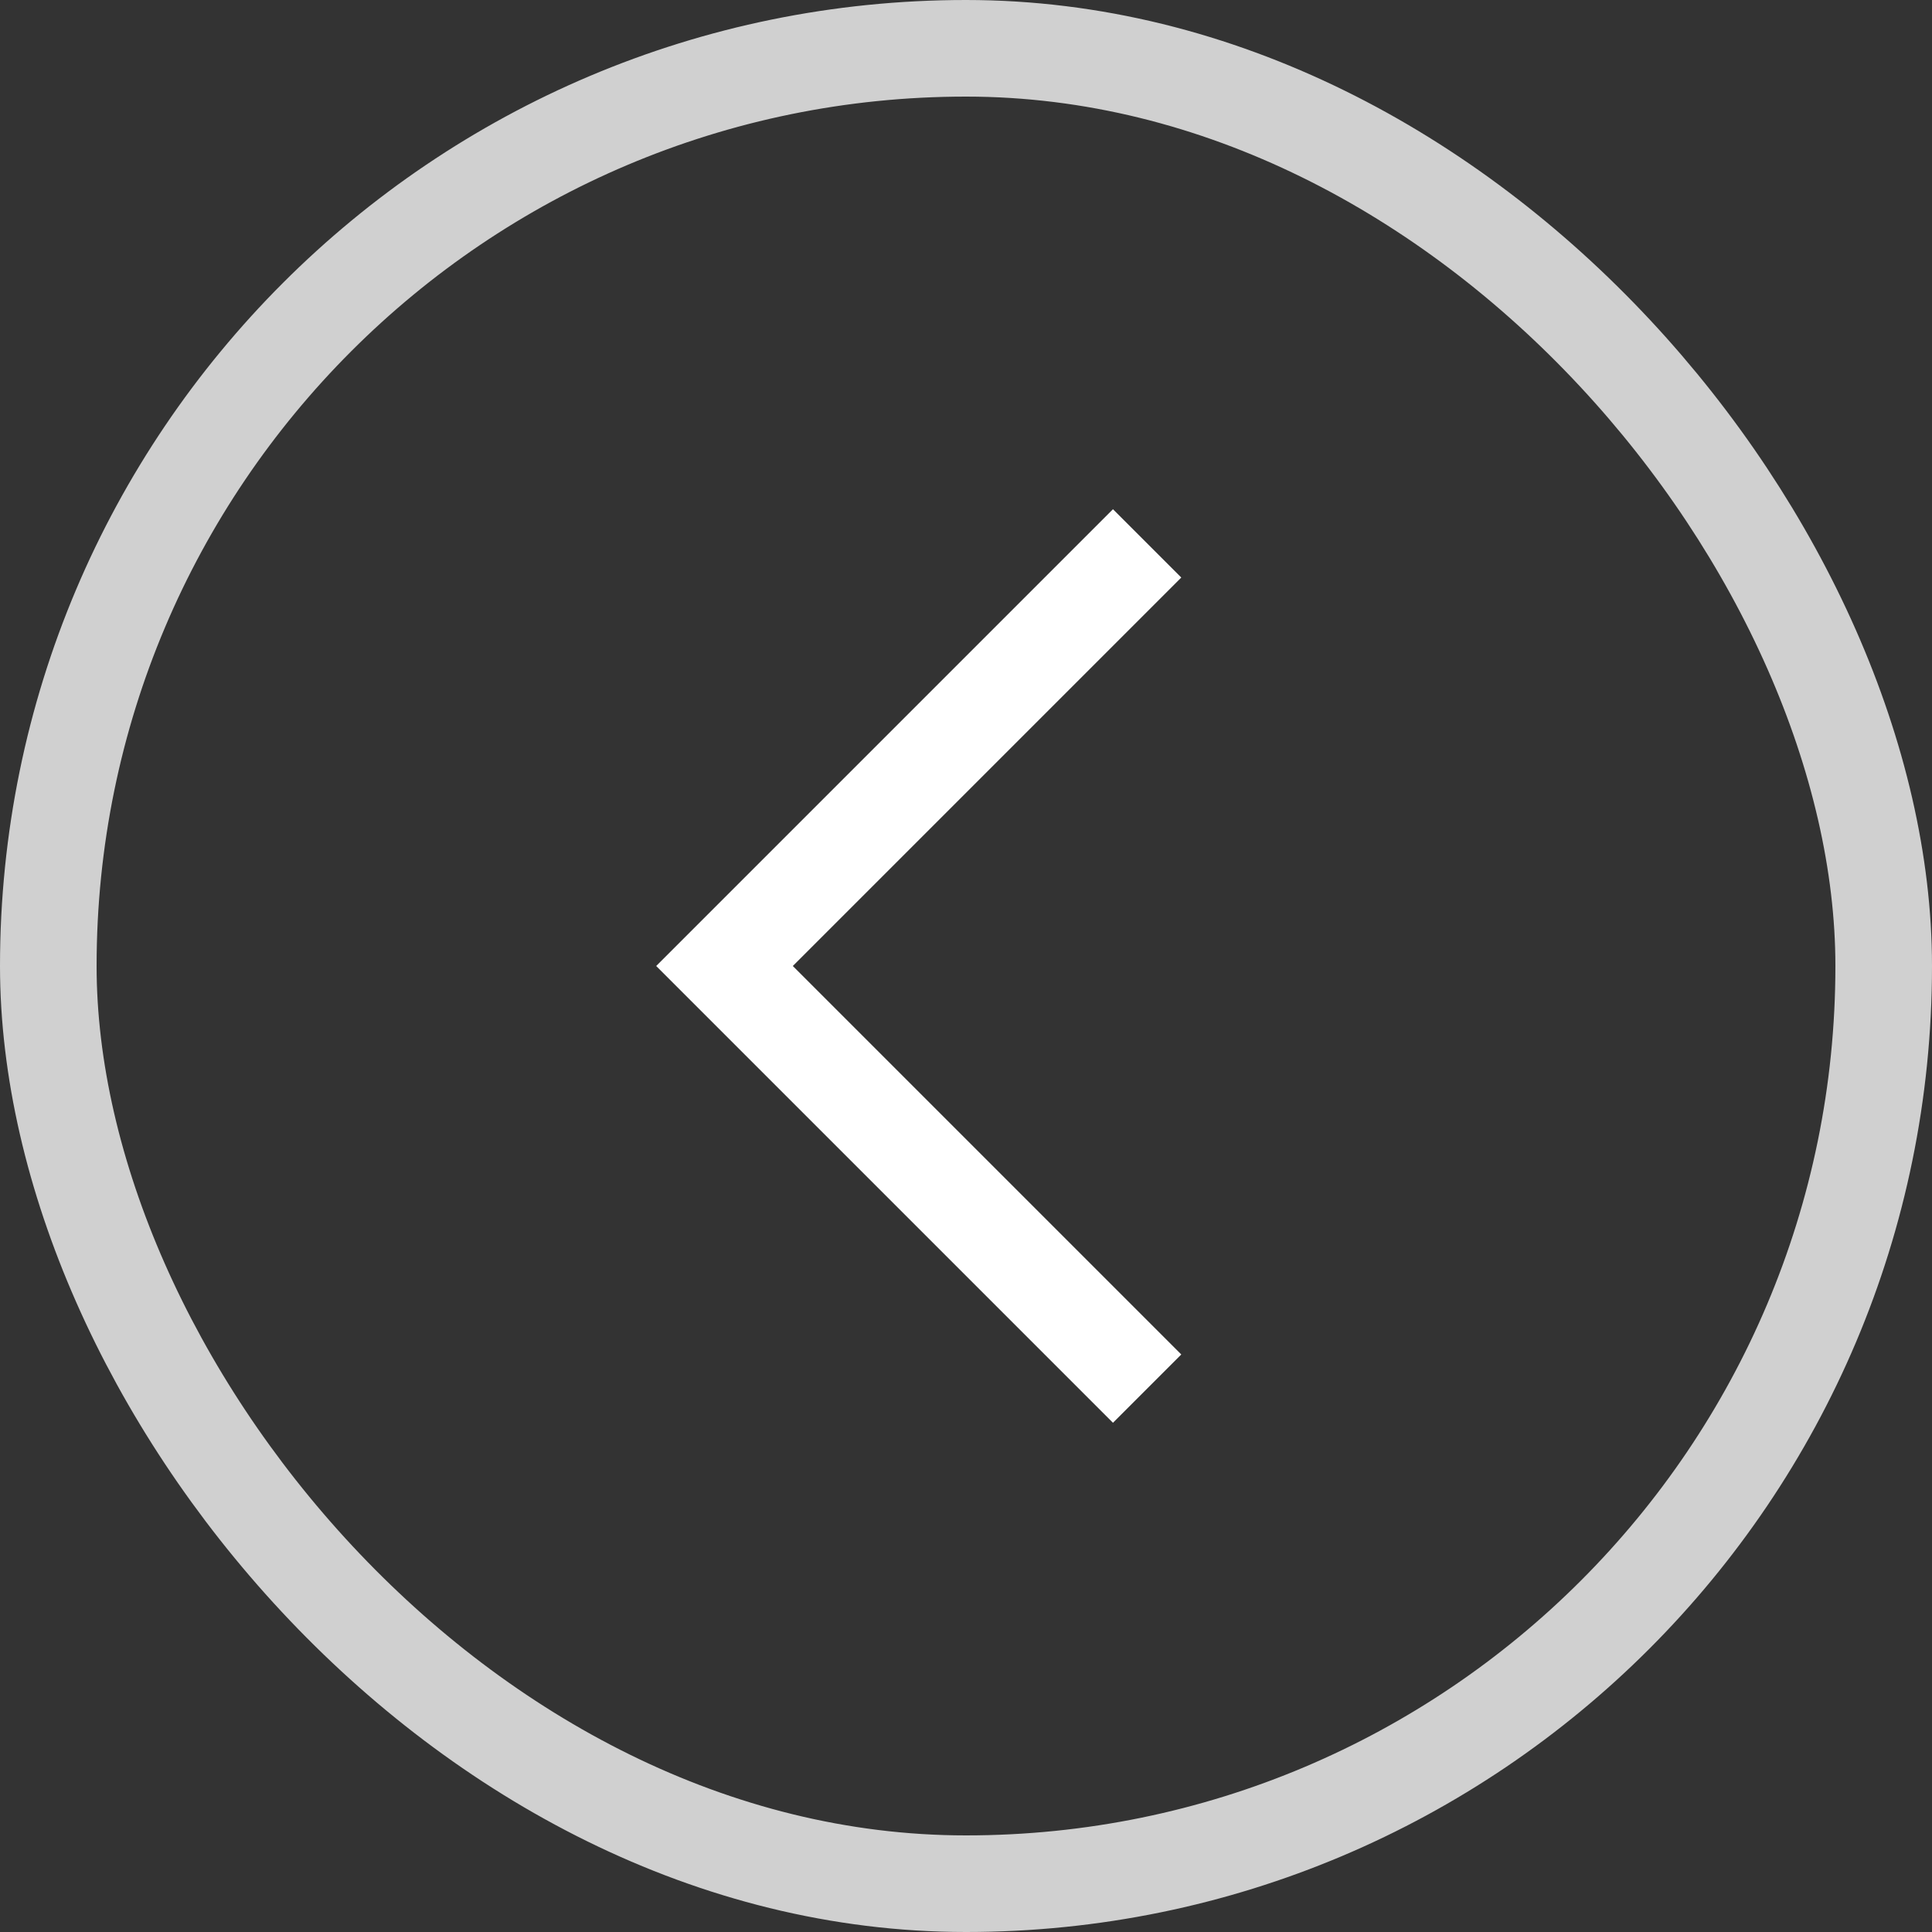
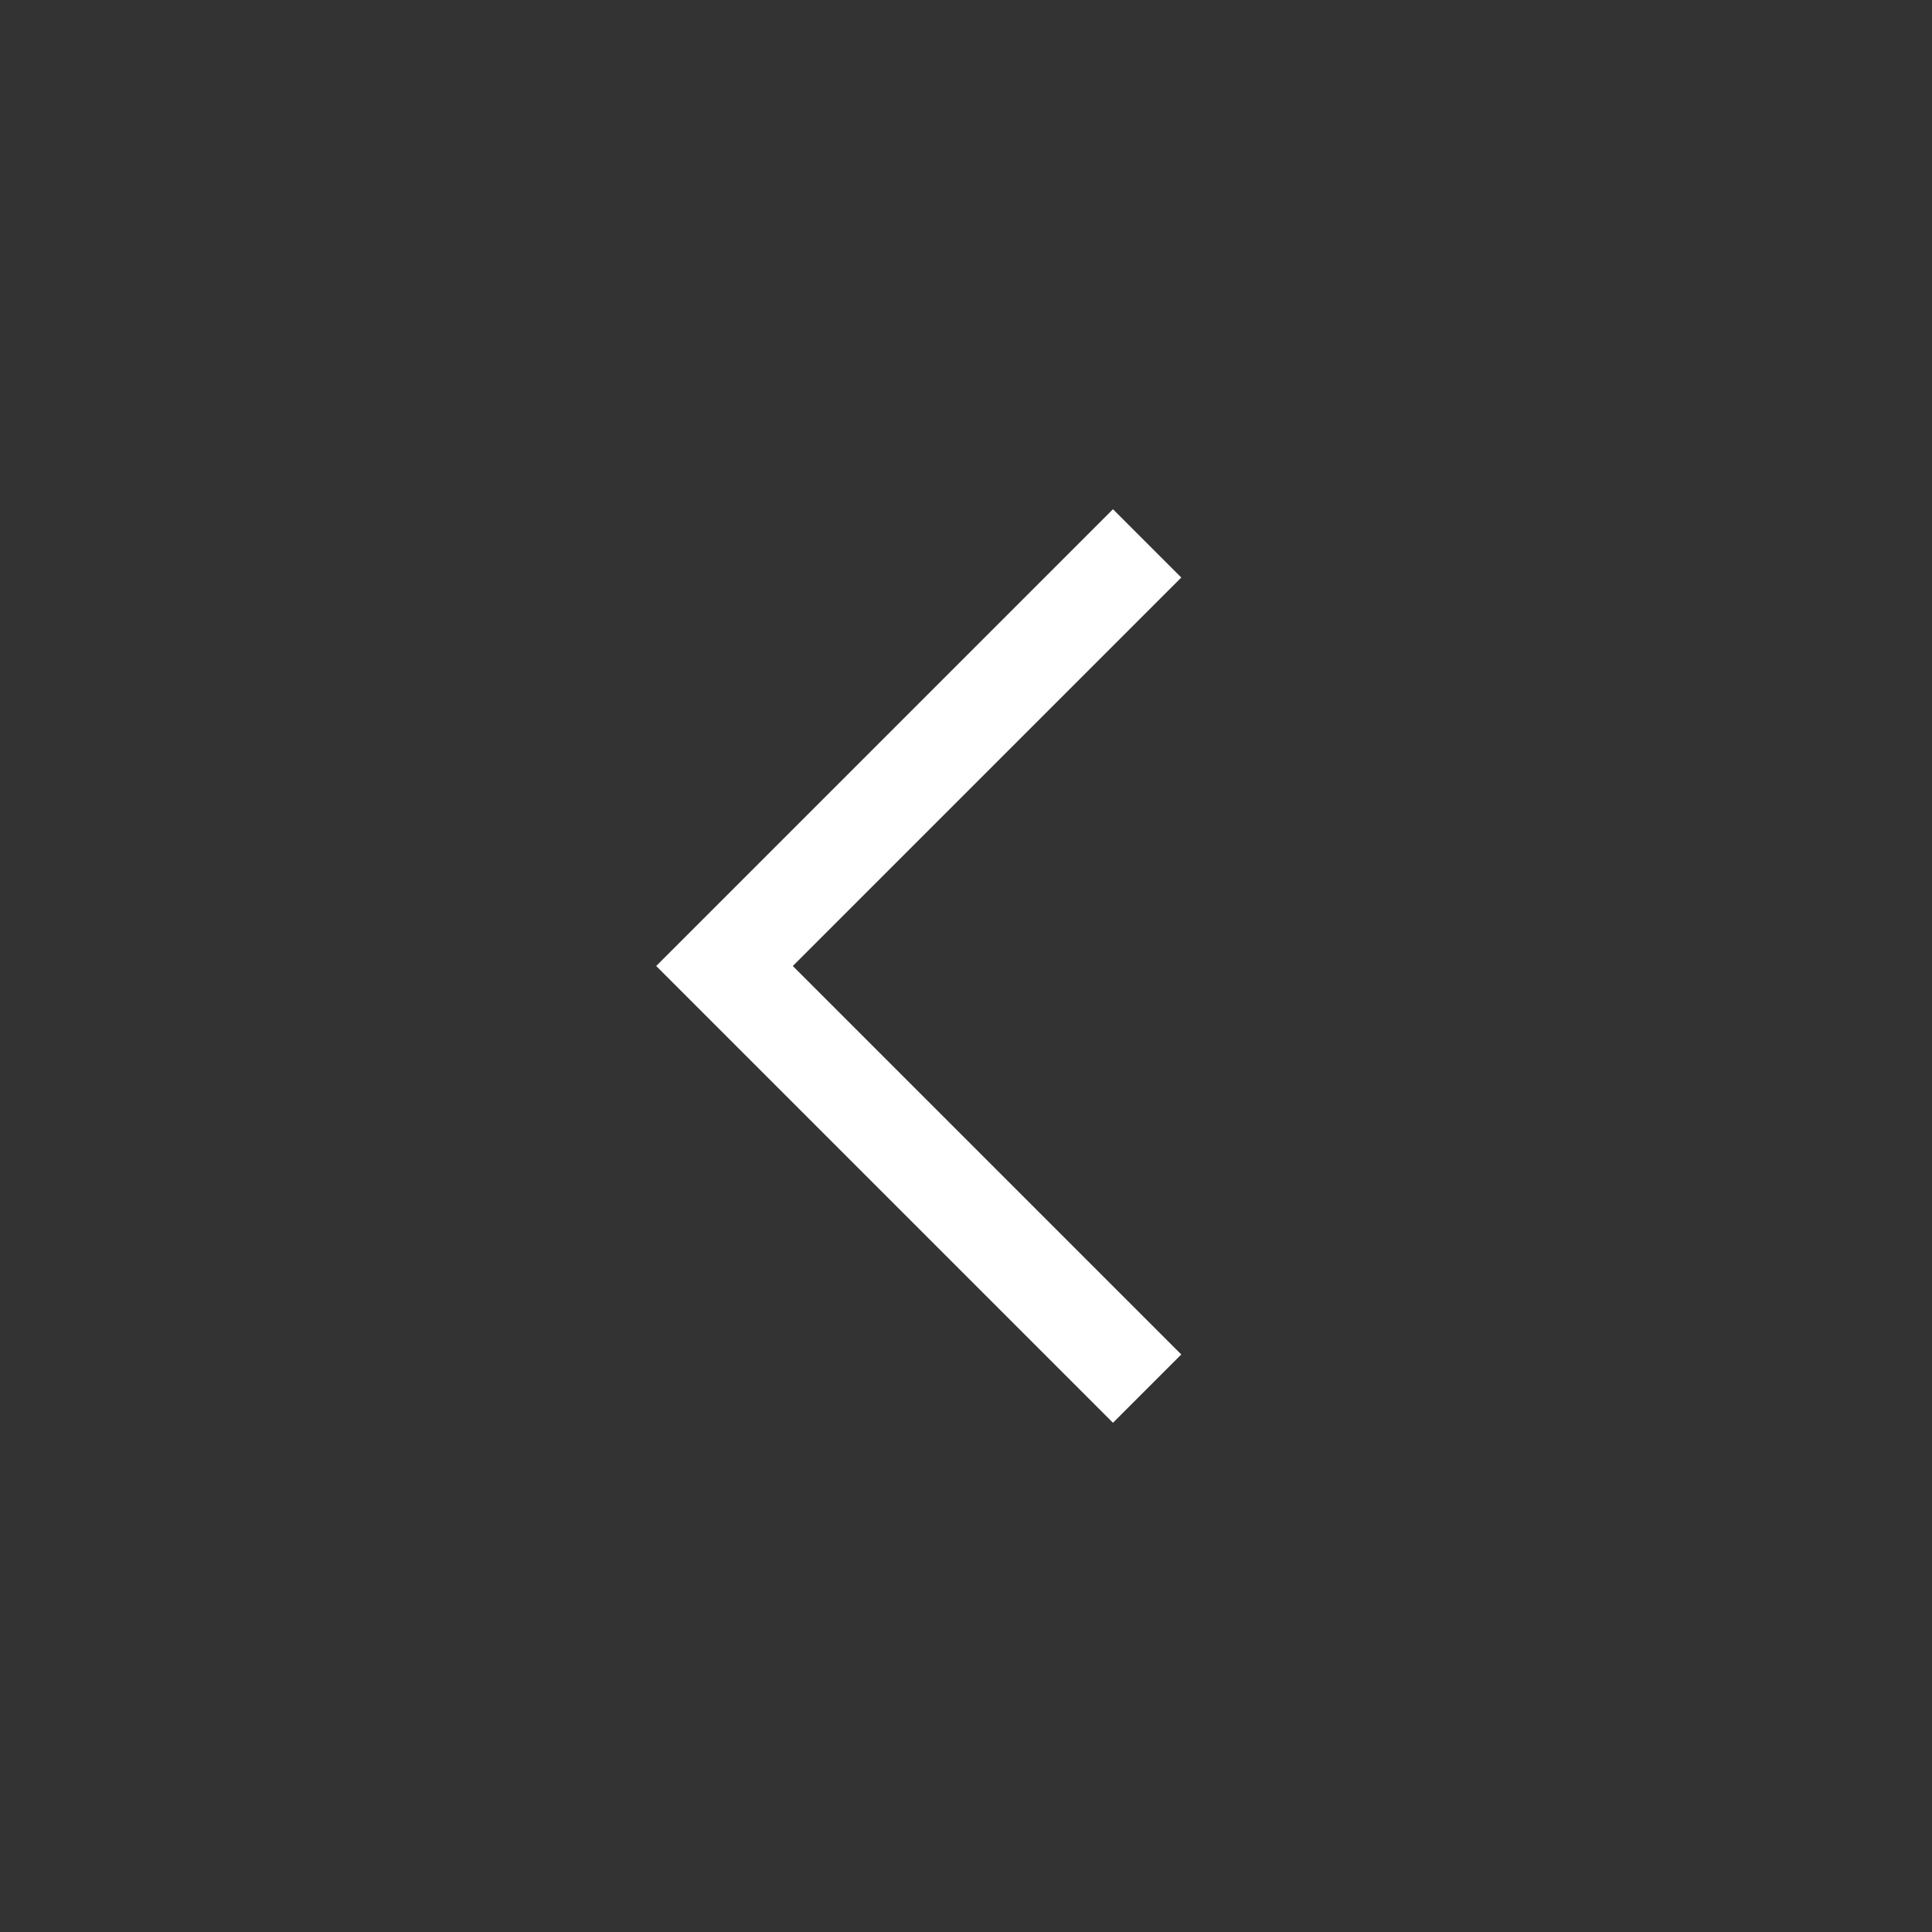
<svg xmlns="http://www.w3.org/2000/svg" fill="none" height="40" viewBox="0 0 40 40" width="40">
  <rect x="0" y="0" width="40" height="40" fill="#333333" stroke="none" />
  <g stroke-width="2">
    <path d="m23.75 28.75-8.75-8.75 8.75-8.75" stroke="#fff" />
-     <rect height="38" rx="19" stroke="#d0d0d0" width="38" x="1" y="1" />
  </g>
</svg>